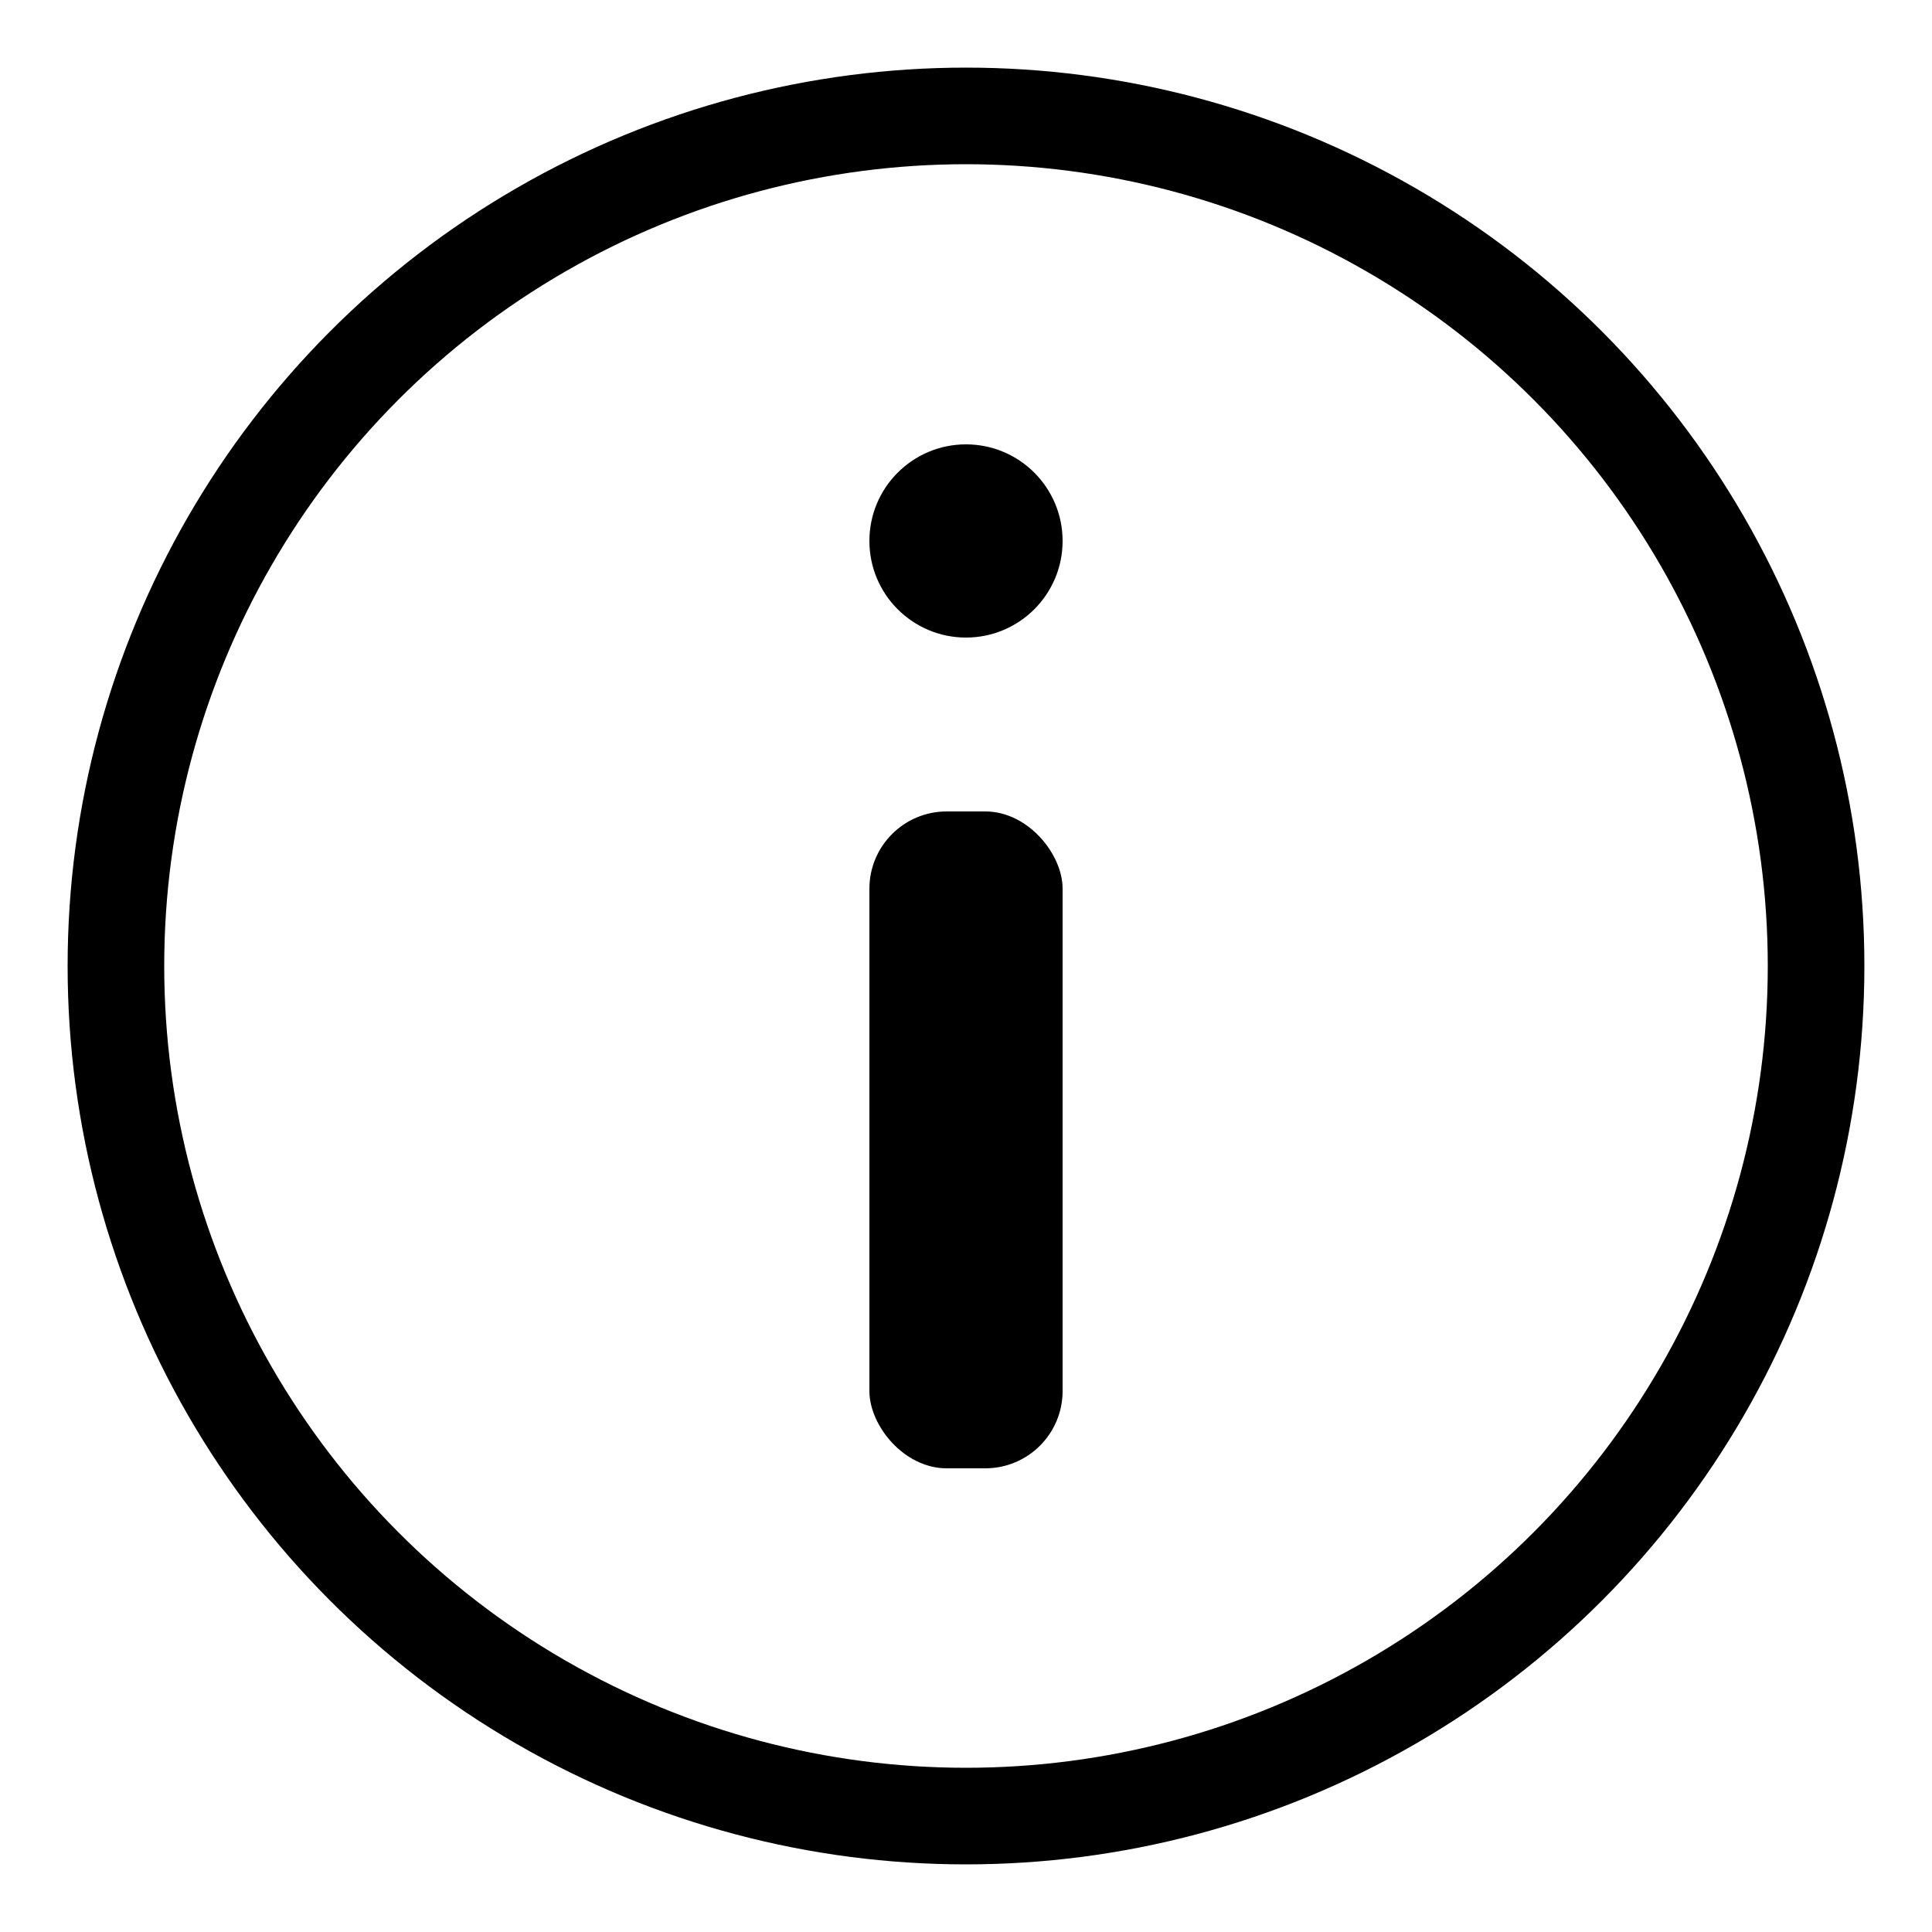
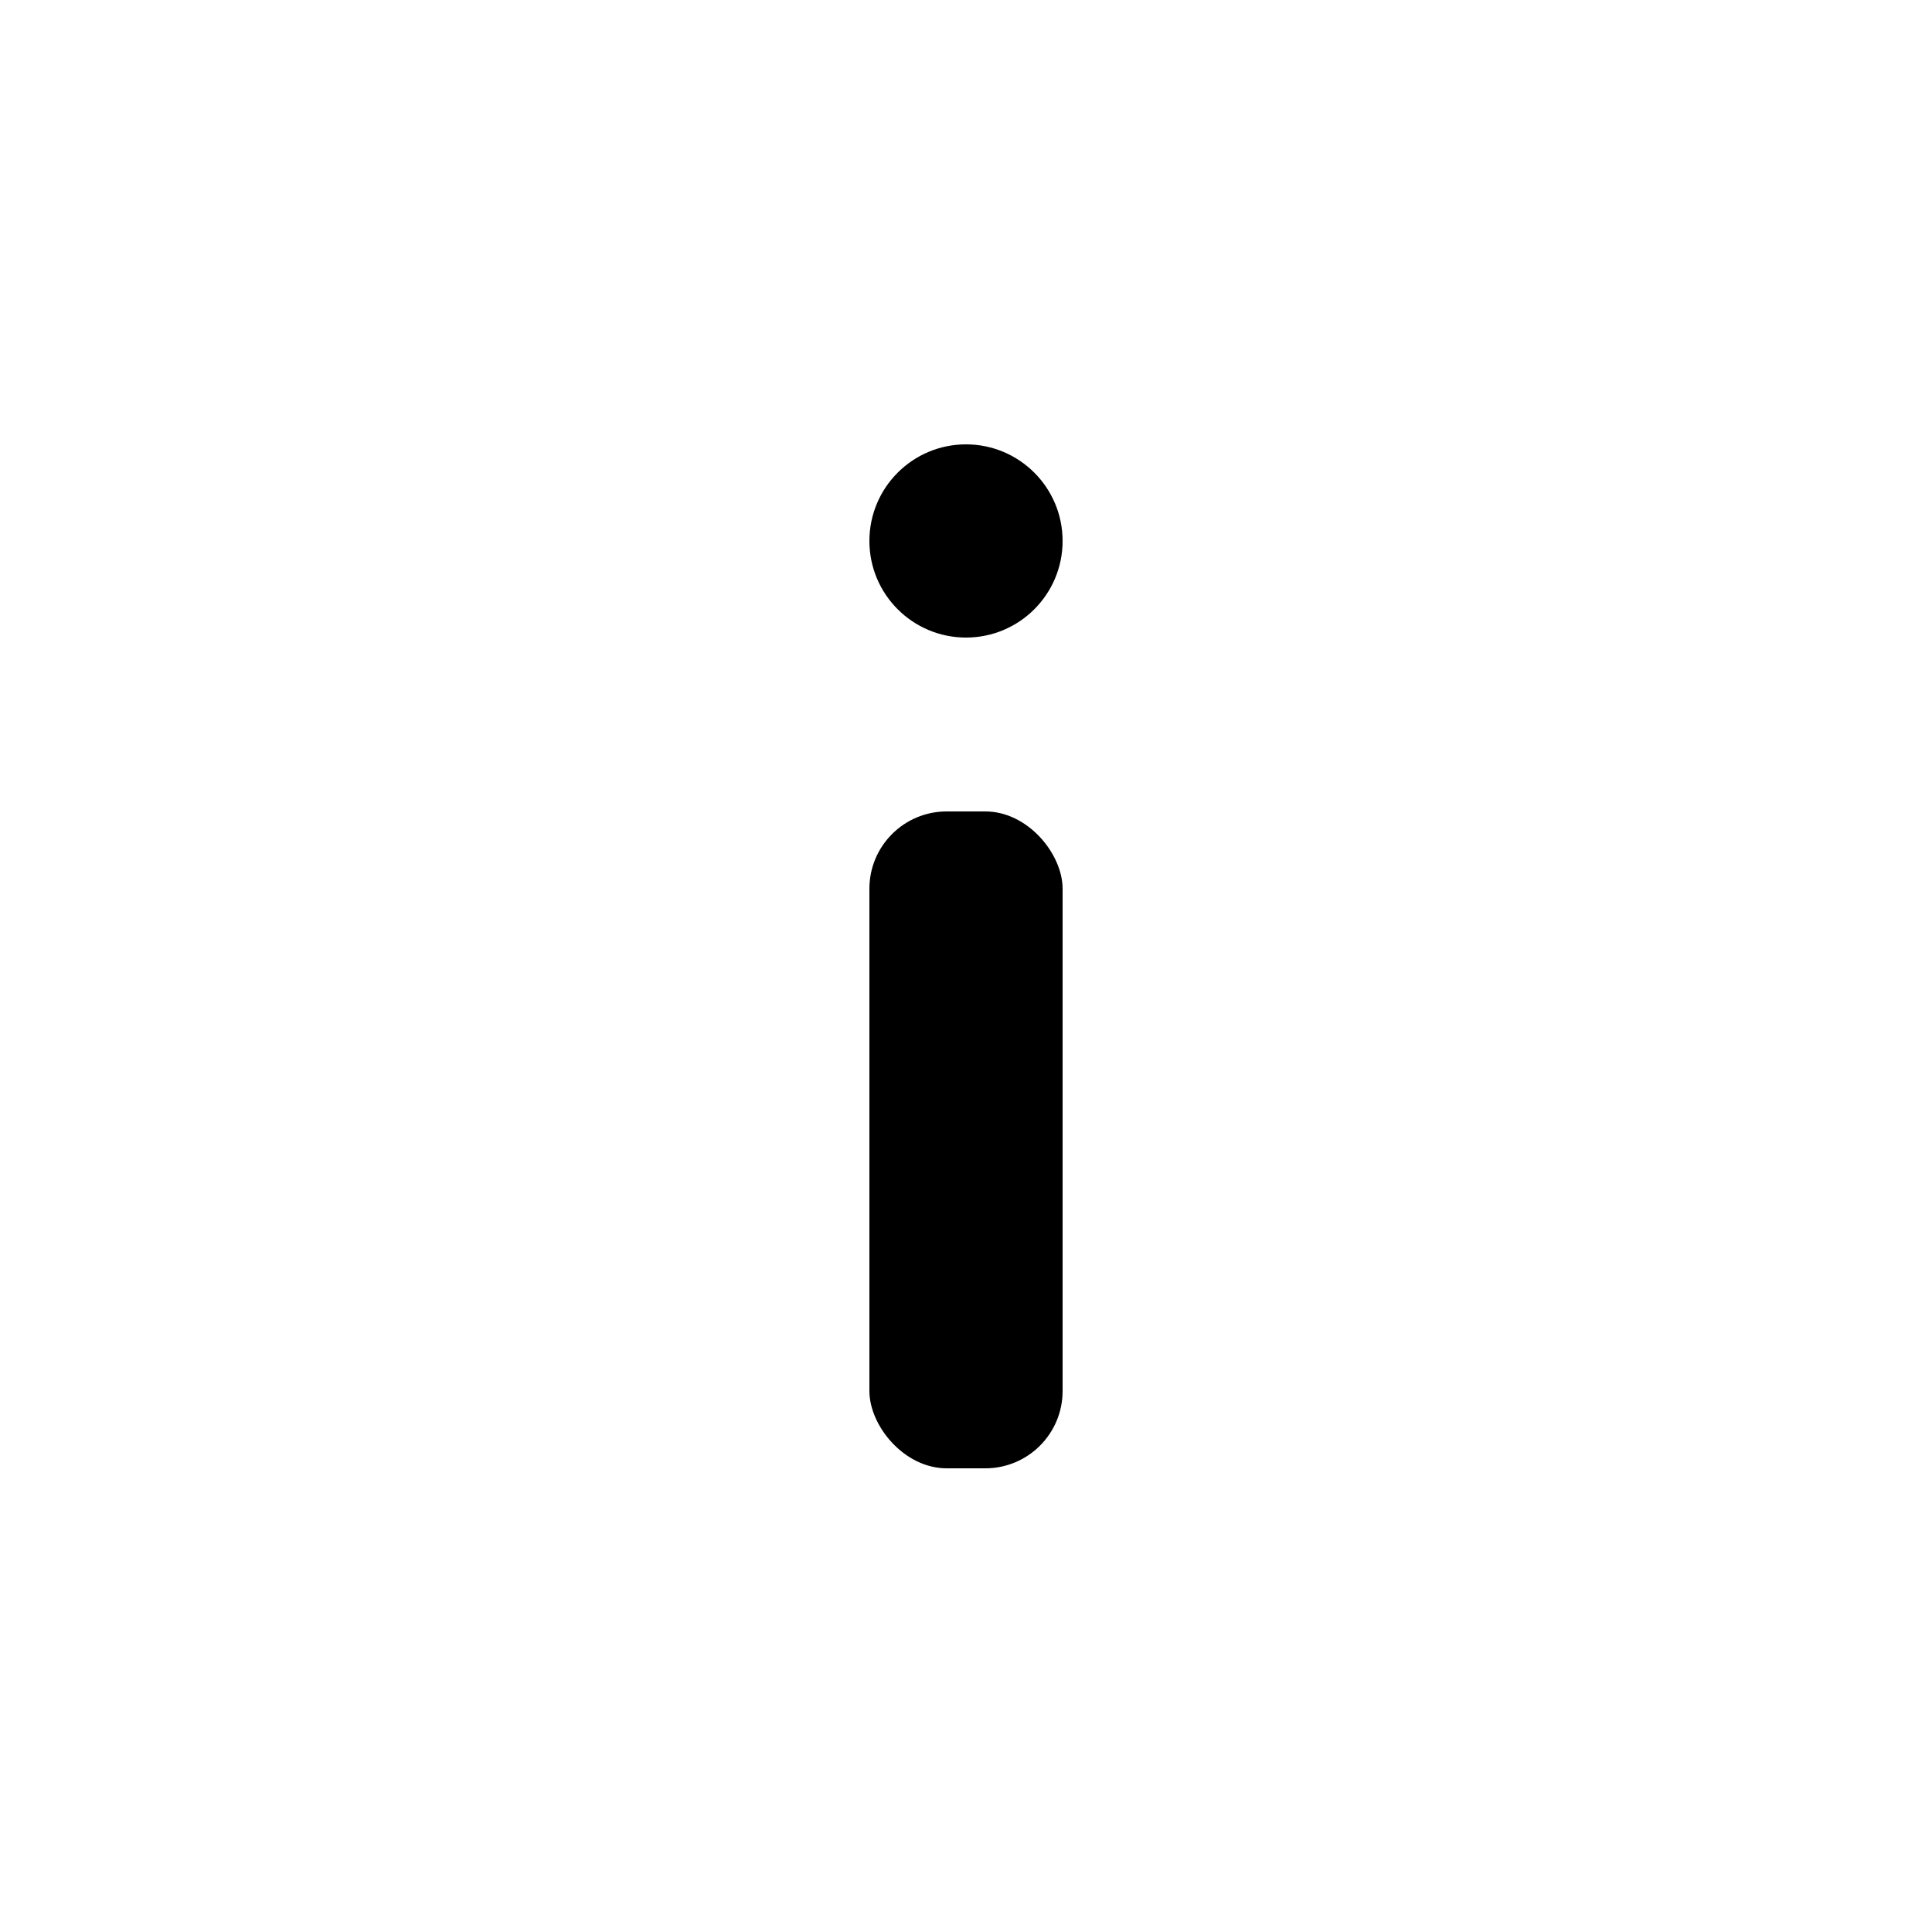
<svg xmlns="http://www.w3.org/2000/svg" width="50" height="50" viewBox="0 0 50 50">
-   <circle cx="25" cy="25" r="22" fill="none" stroke="#000000" stroke-width="2.5" />
  <circle cx="25" cy="14" r="2.5" fill="#000000" />
  <rect x="22.5" y="21" width="5" height="17" rx="2" fill="#000000" />
</svg>